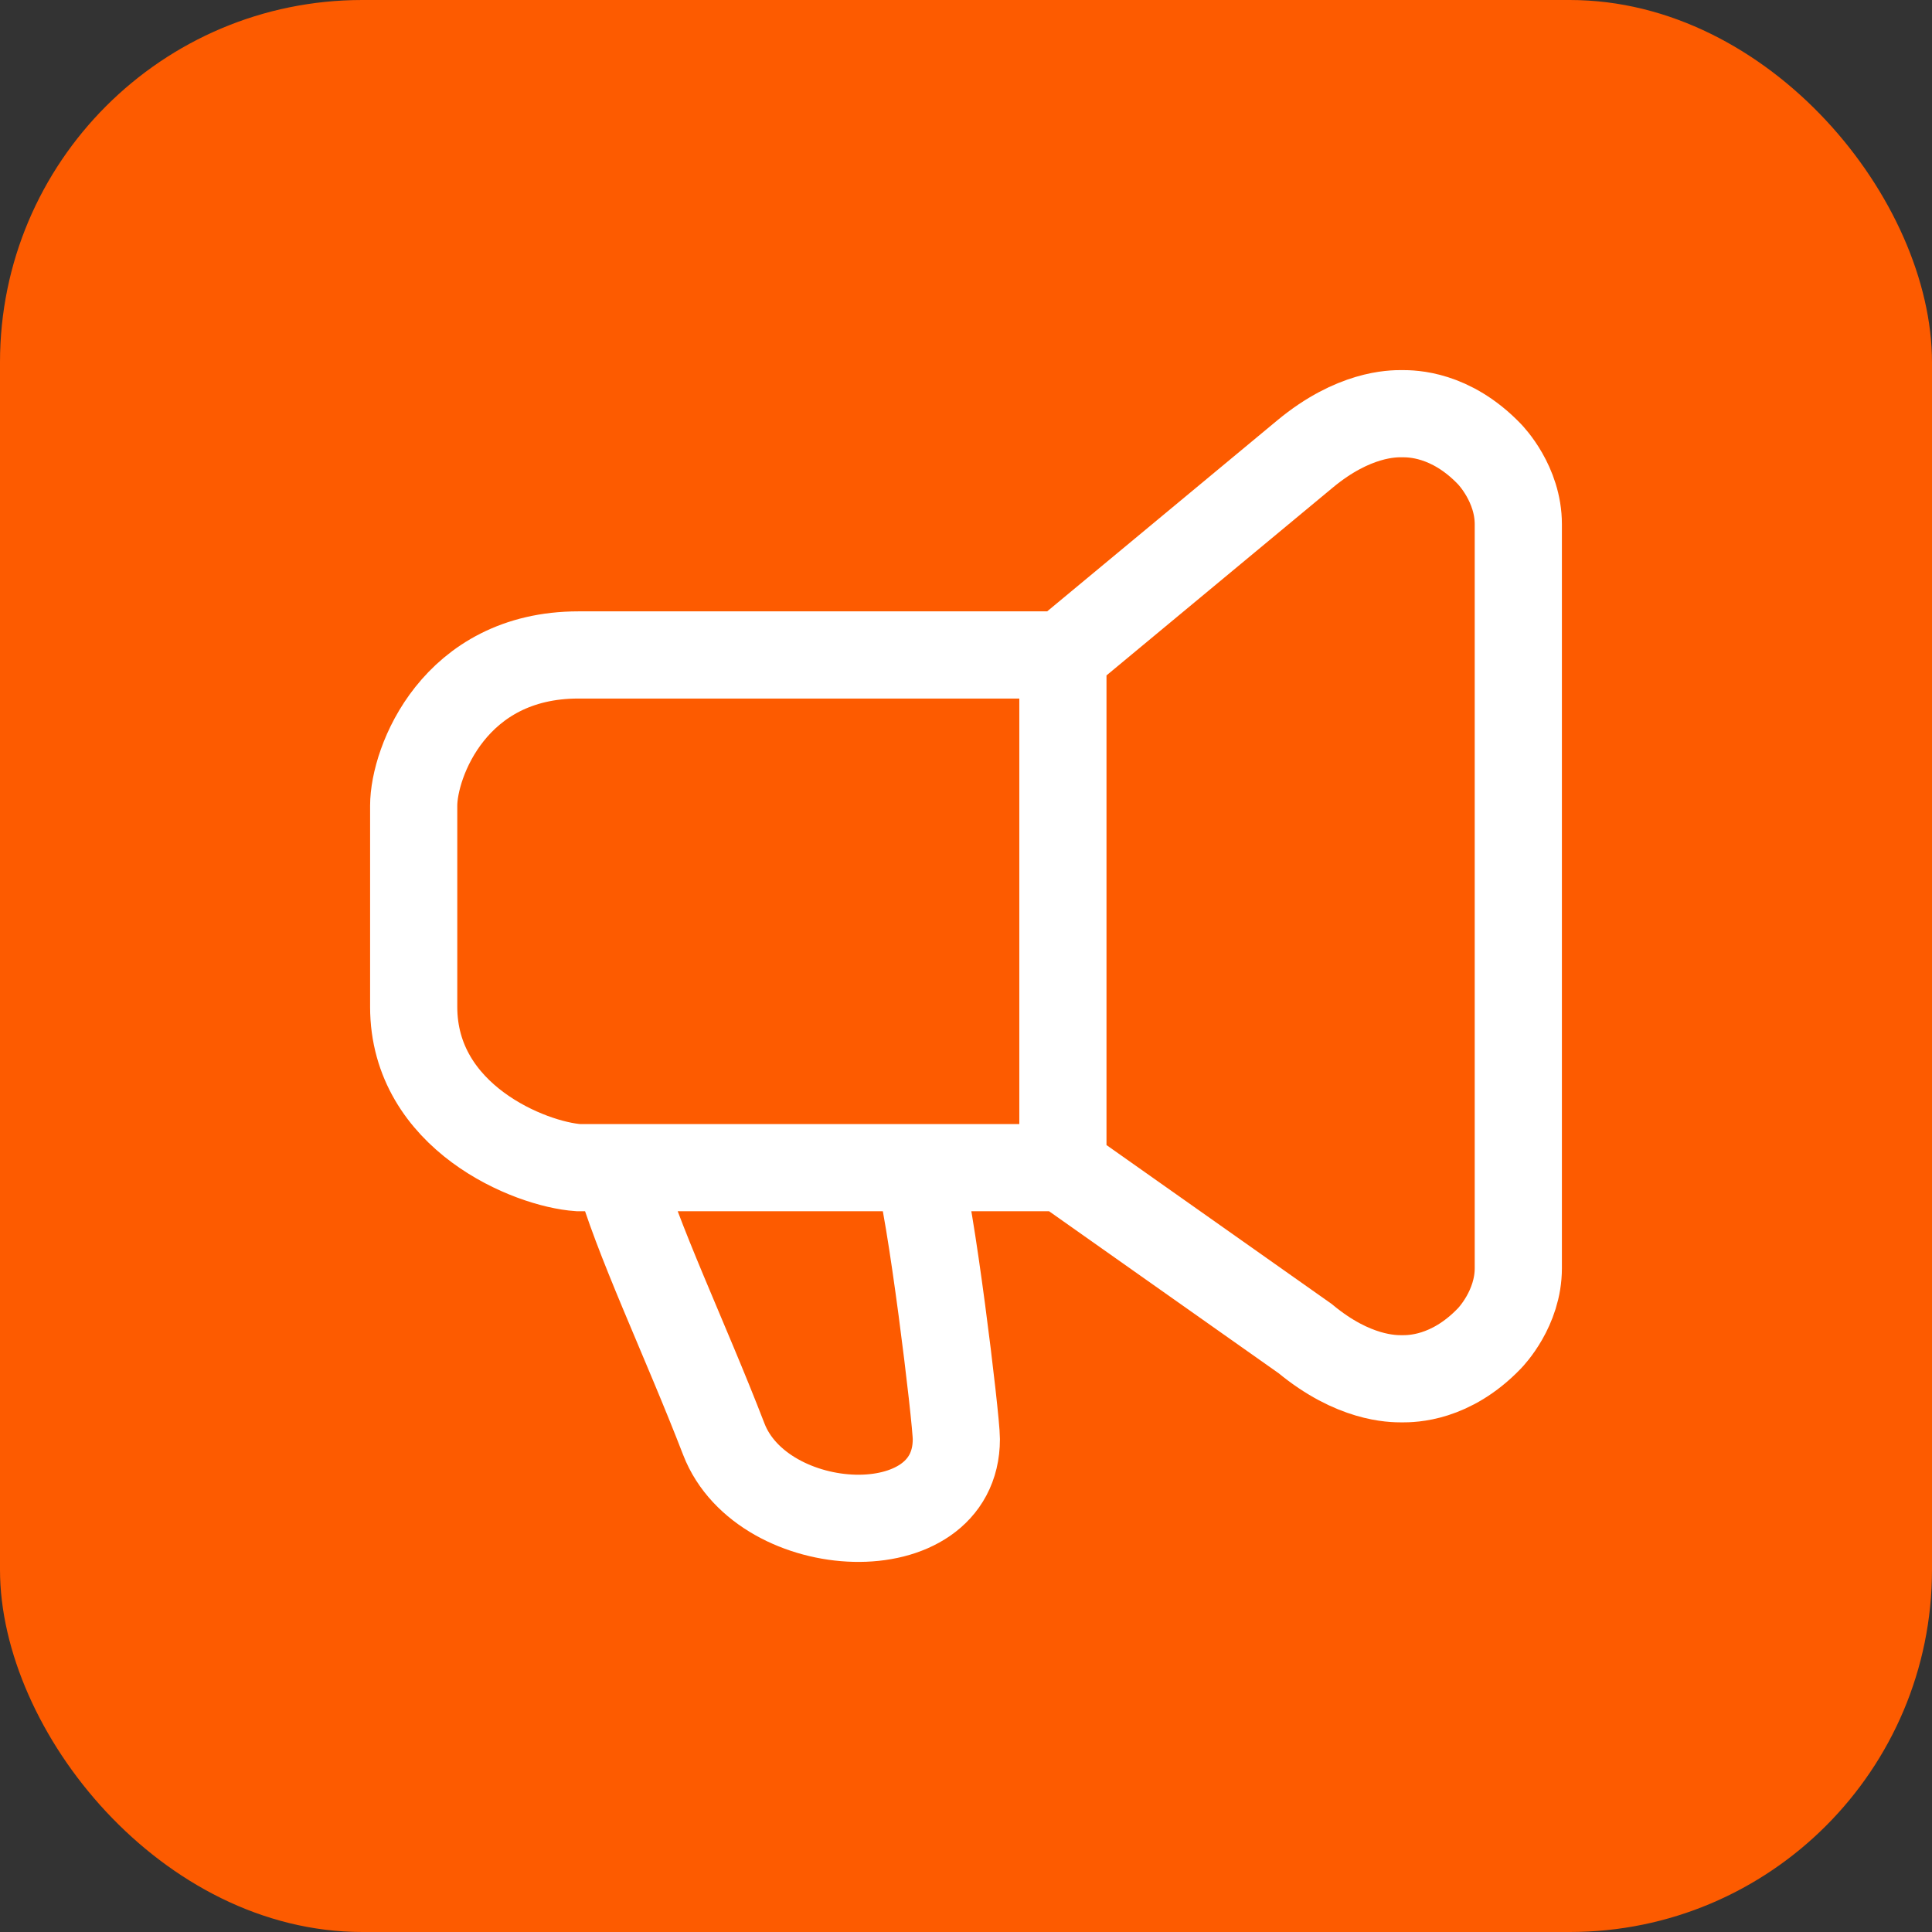
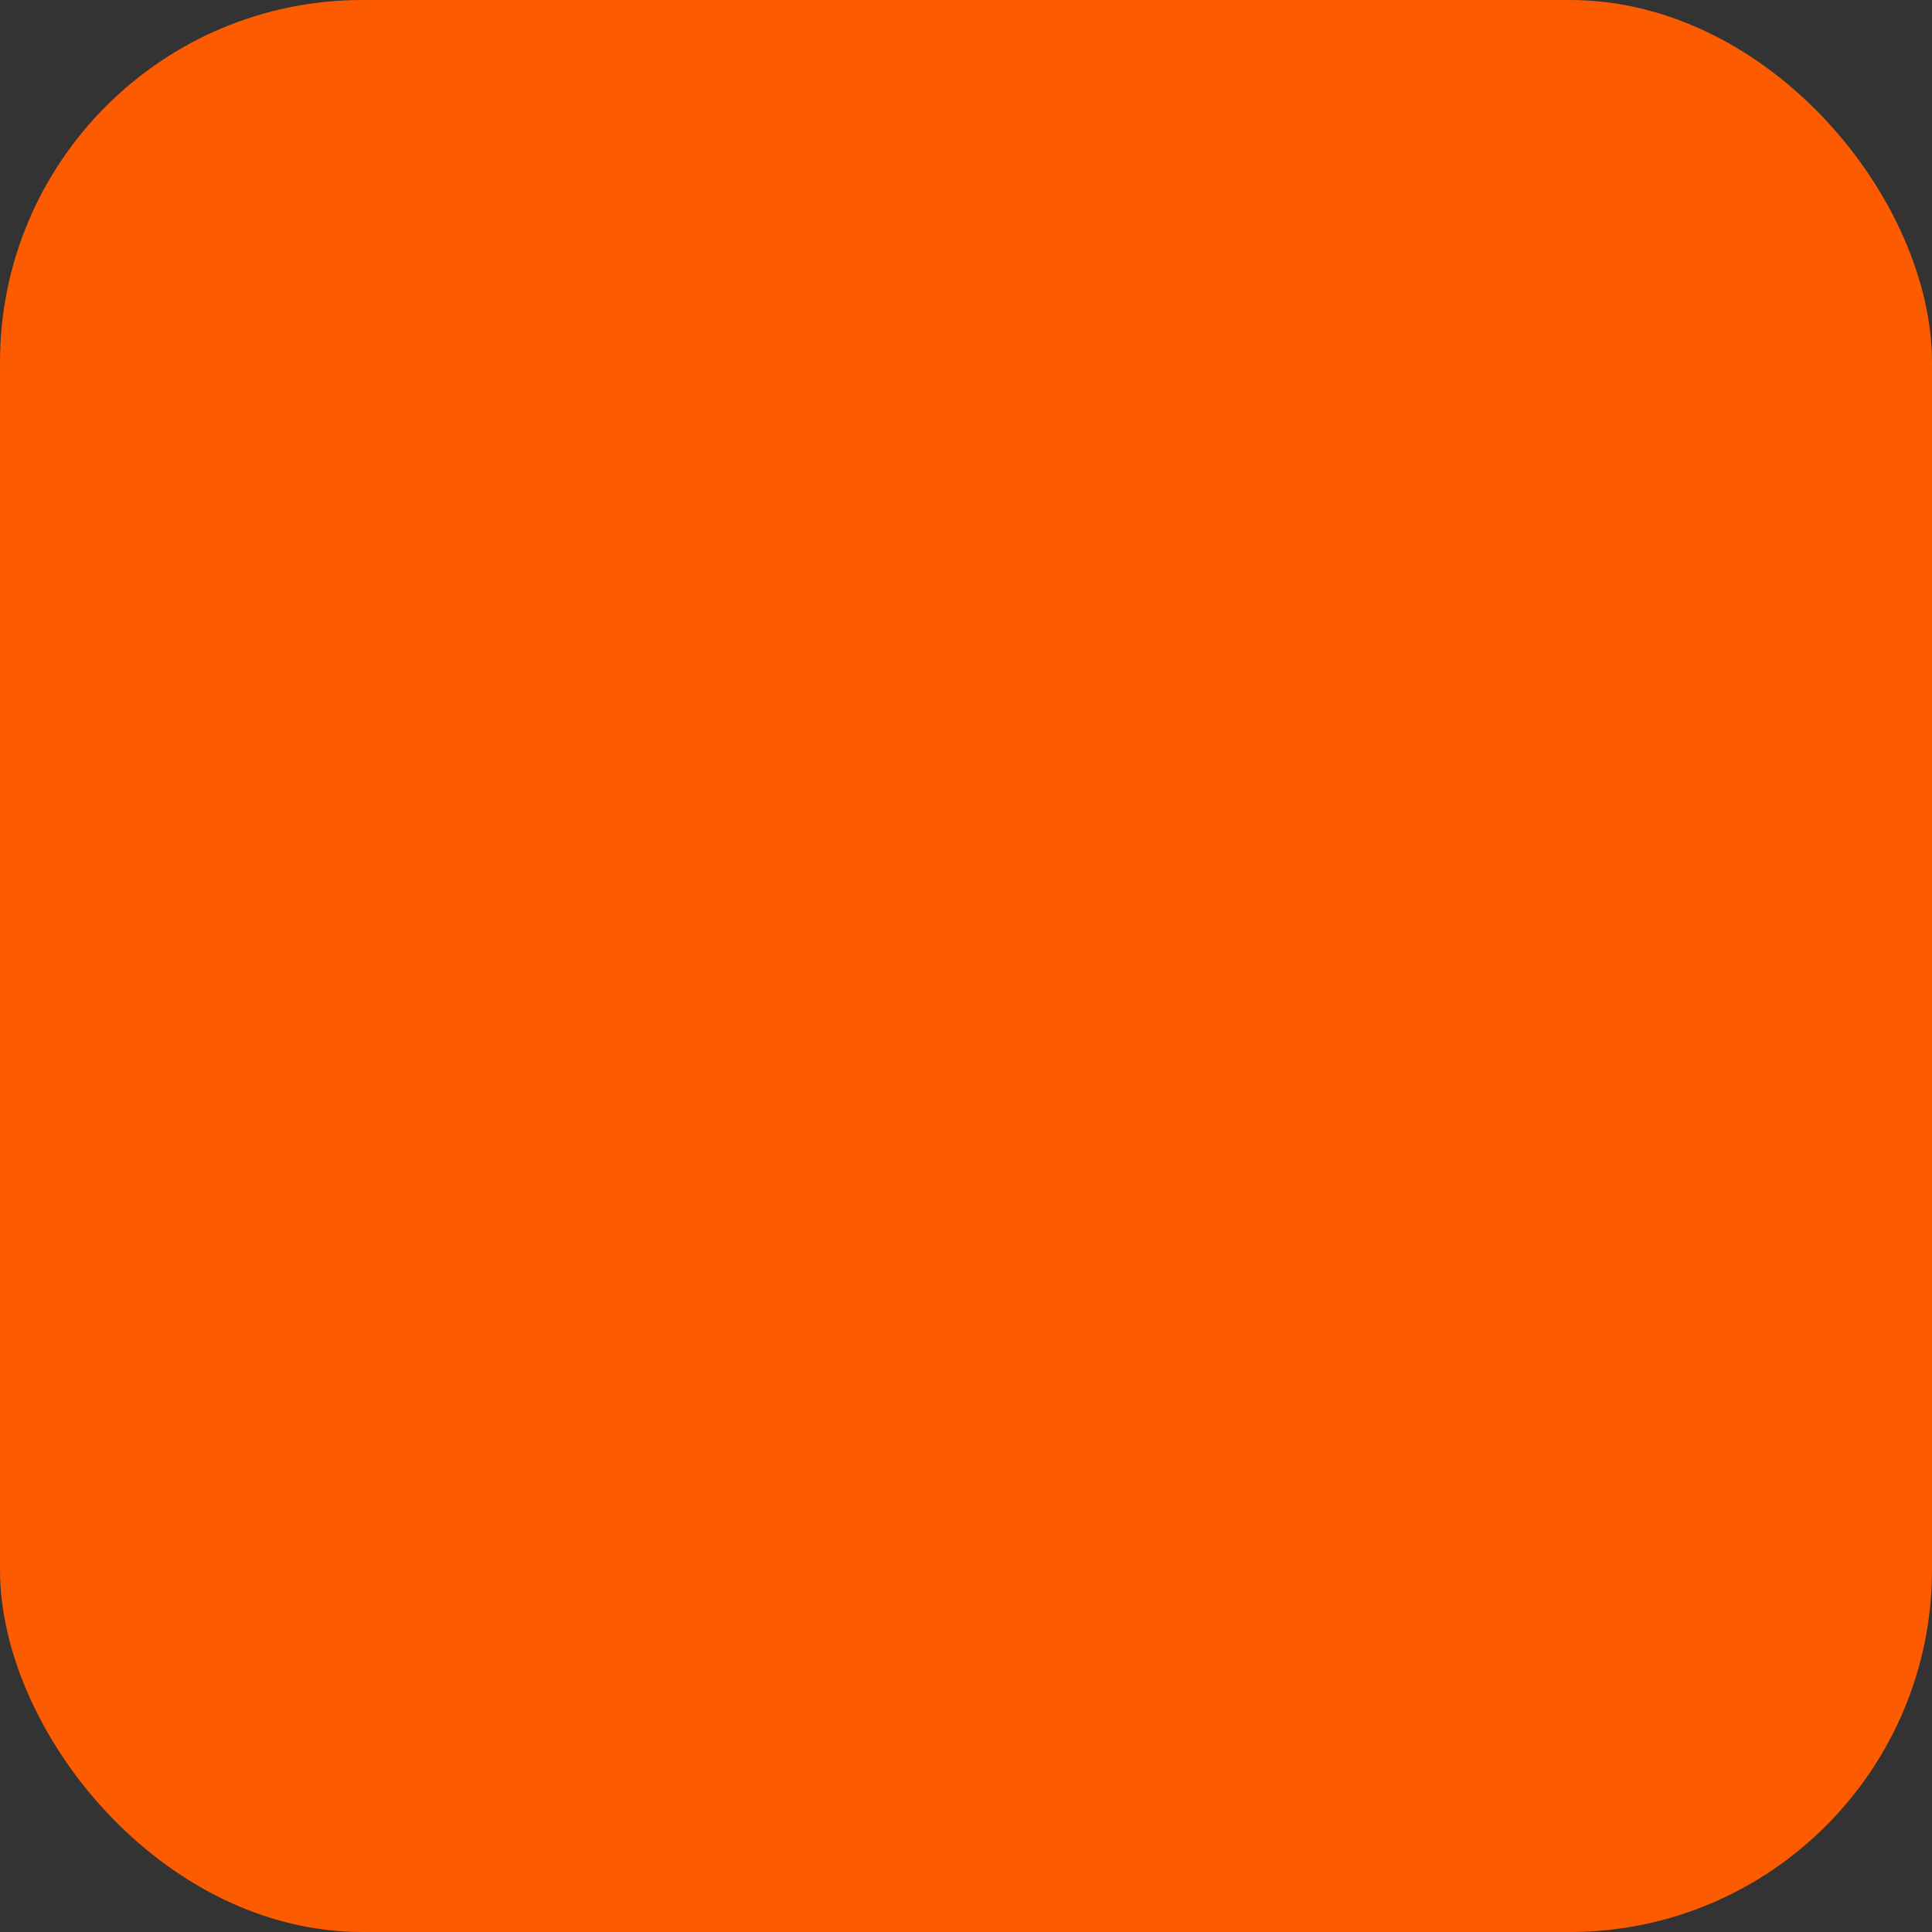
<svg xmlns="http://www.w3.org/2000/svg" width="32" height="32" viewBox="0 0 32 32" fill="none">
  <rect x="0" y="0" width="32" height="32" fill="#333333" stroke="none" />
  <rect width="32" height="32" rx="6" fill="#FD5B00" />
-   <path d="M17.605 10.848V19.34M17.605 10.848L9.58 10.848C7.526 10.848 6.852 12.624 6.852 13.345C6.852 13.901 6.852 14.811 6.852 16.676C6.852 18.507 8.778 19.285 9.58 19.34H10.222M17.605 10.848L21.617 7.518C22.42 6.852 23.062 6.851 23.222 6.852C23.383 6.852 24.025 6.852 24.667 7.518C24.693 7.545 25.148 8.017 25.148 8.683V21.005C25.148 21.672 24.693 22.144 24.667 22.171C24.025 22.837 23.383 22.837 23.222 22.837C23.062 22.837 22.42 22.837 21.617 22.171L17.605 19.34M17.605 19.34H15.198M15.198 19.34C15.412 19.951 15.84 23.503 15.84 23.836C15.84 25.668 12.63 25.501 11.988 23.836C11.346 22.171 10.543 20.506 10.222 19.34M15.198 19.34H10.222" stroke="white" stroke-width="1.444" />
</svg>